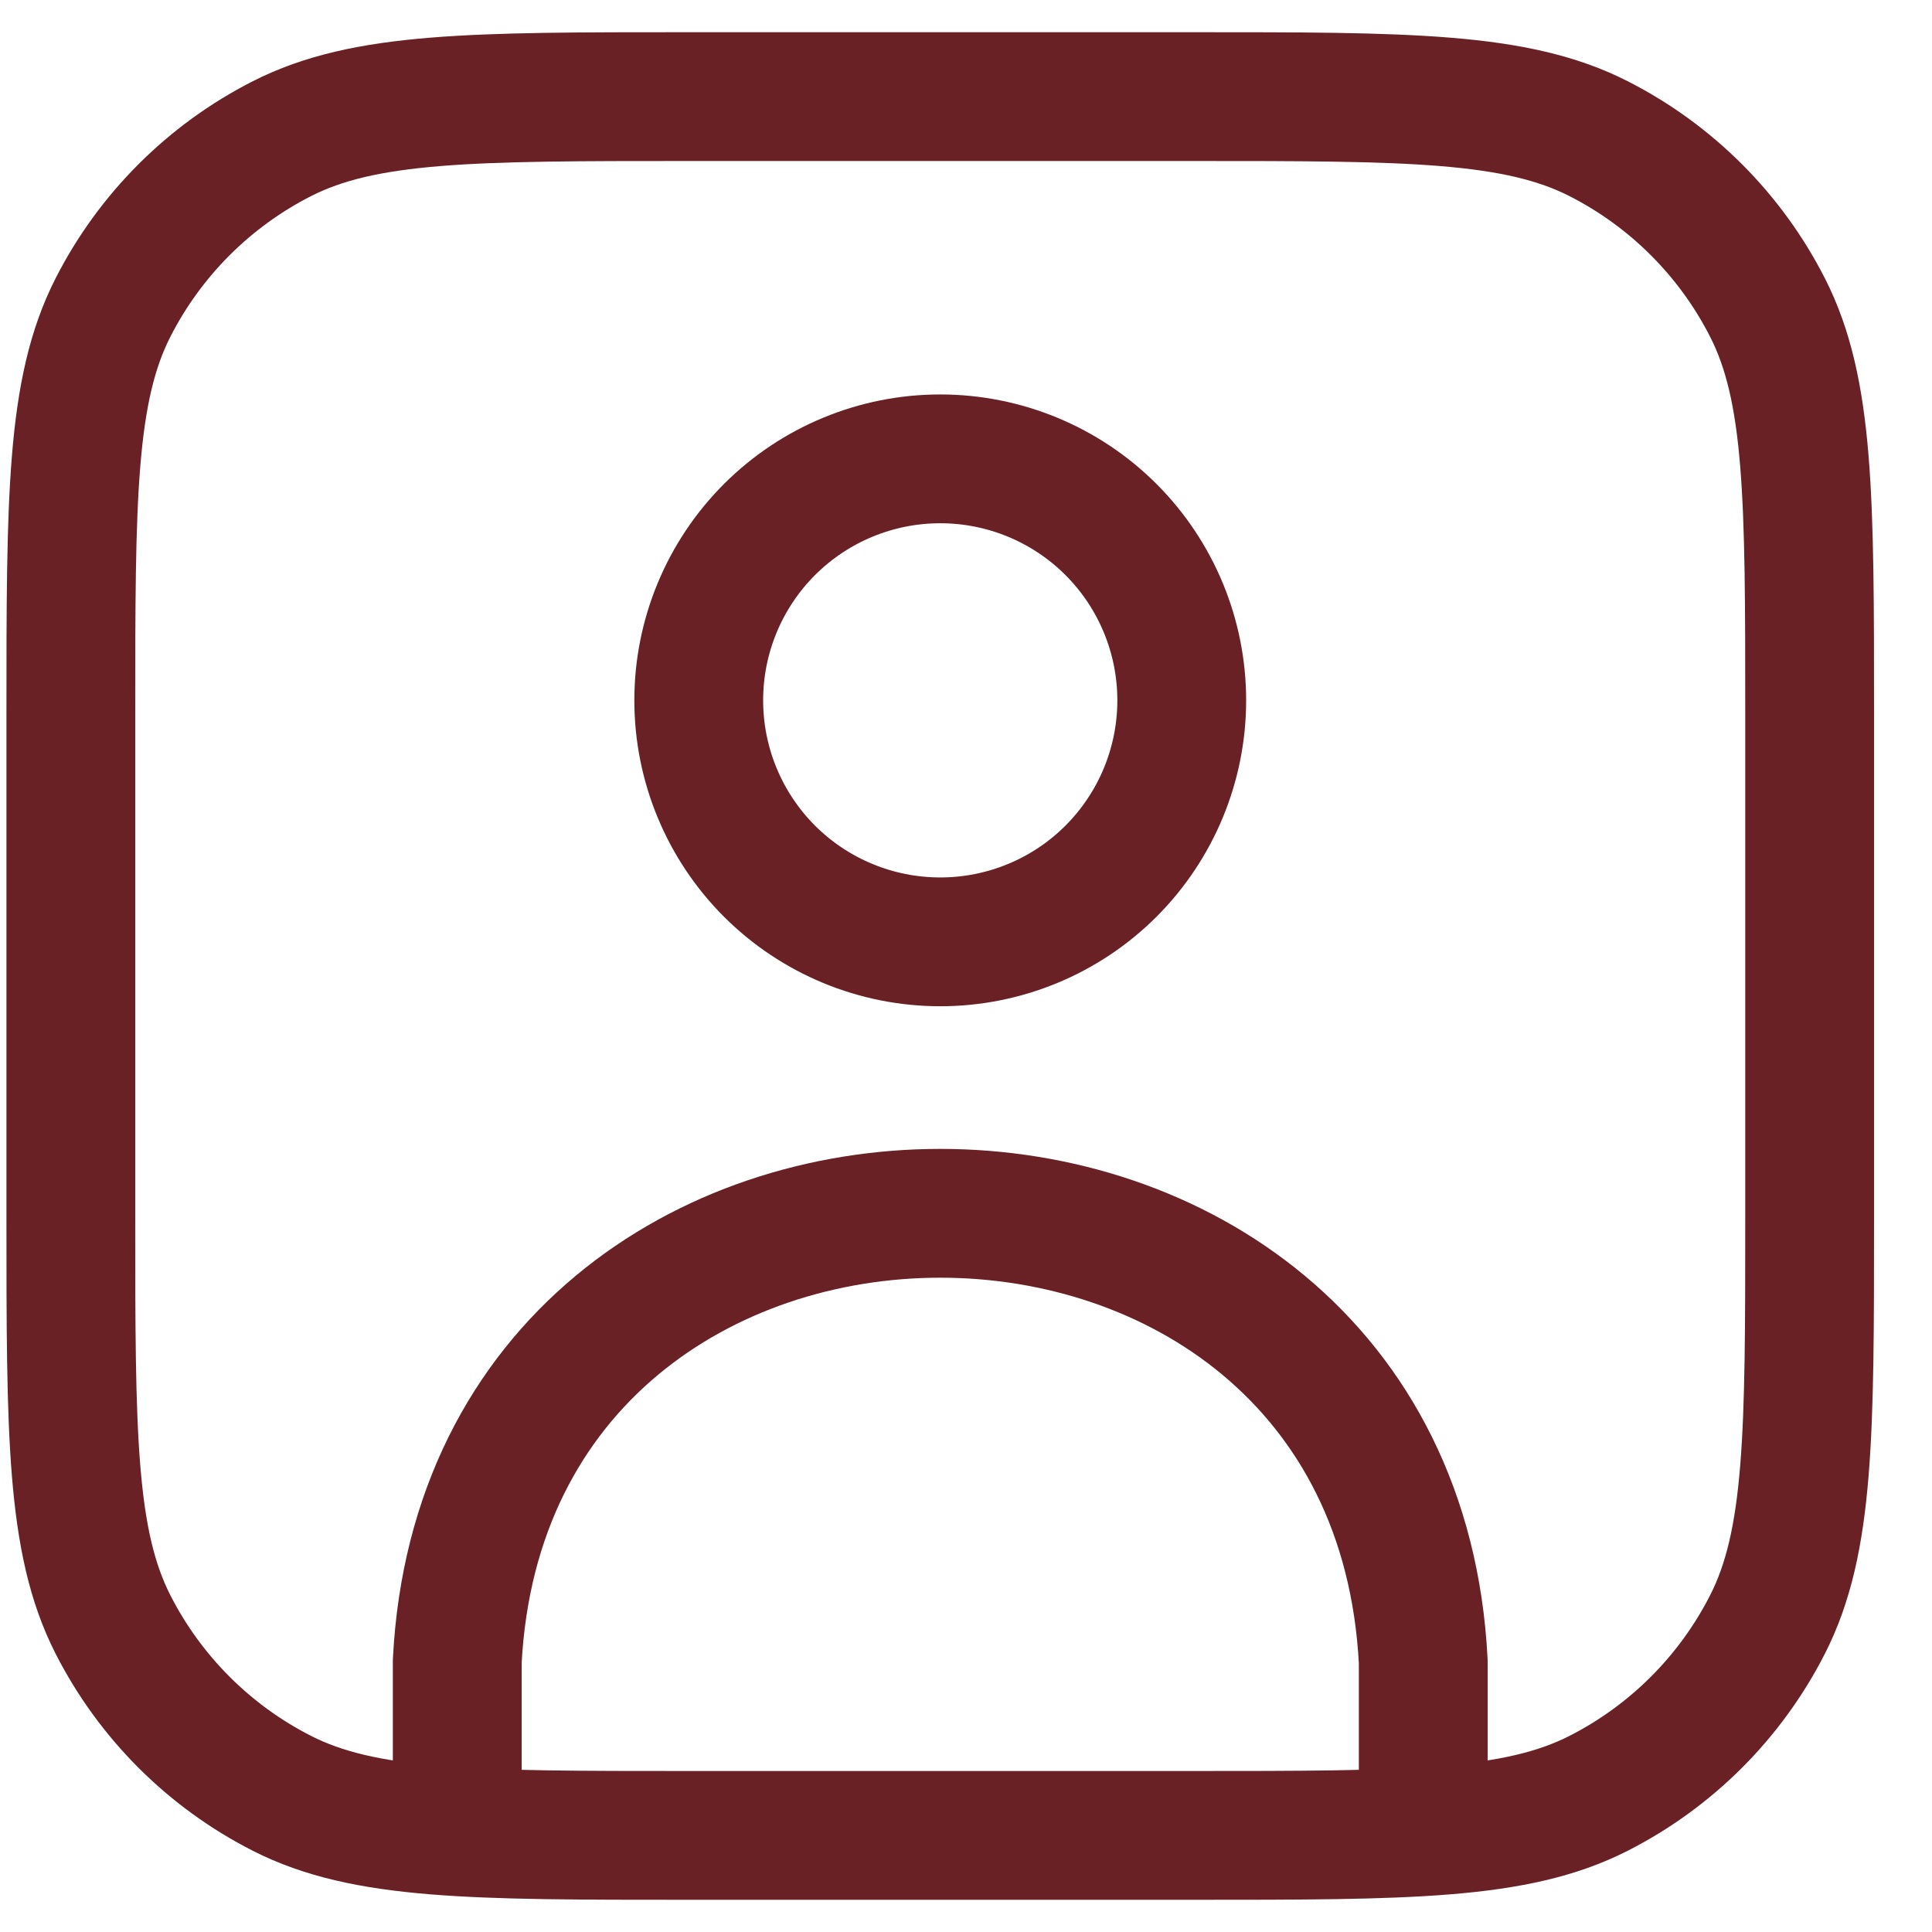
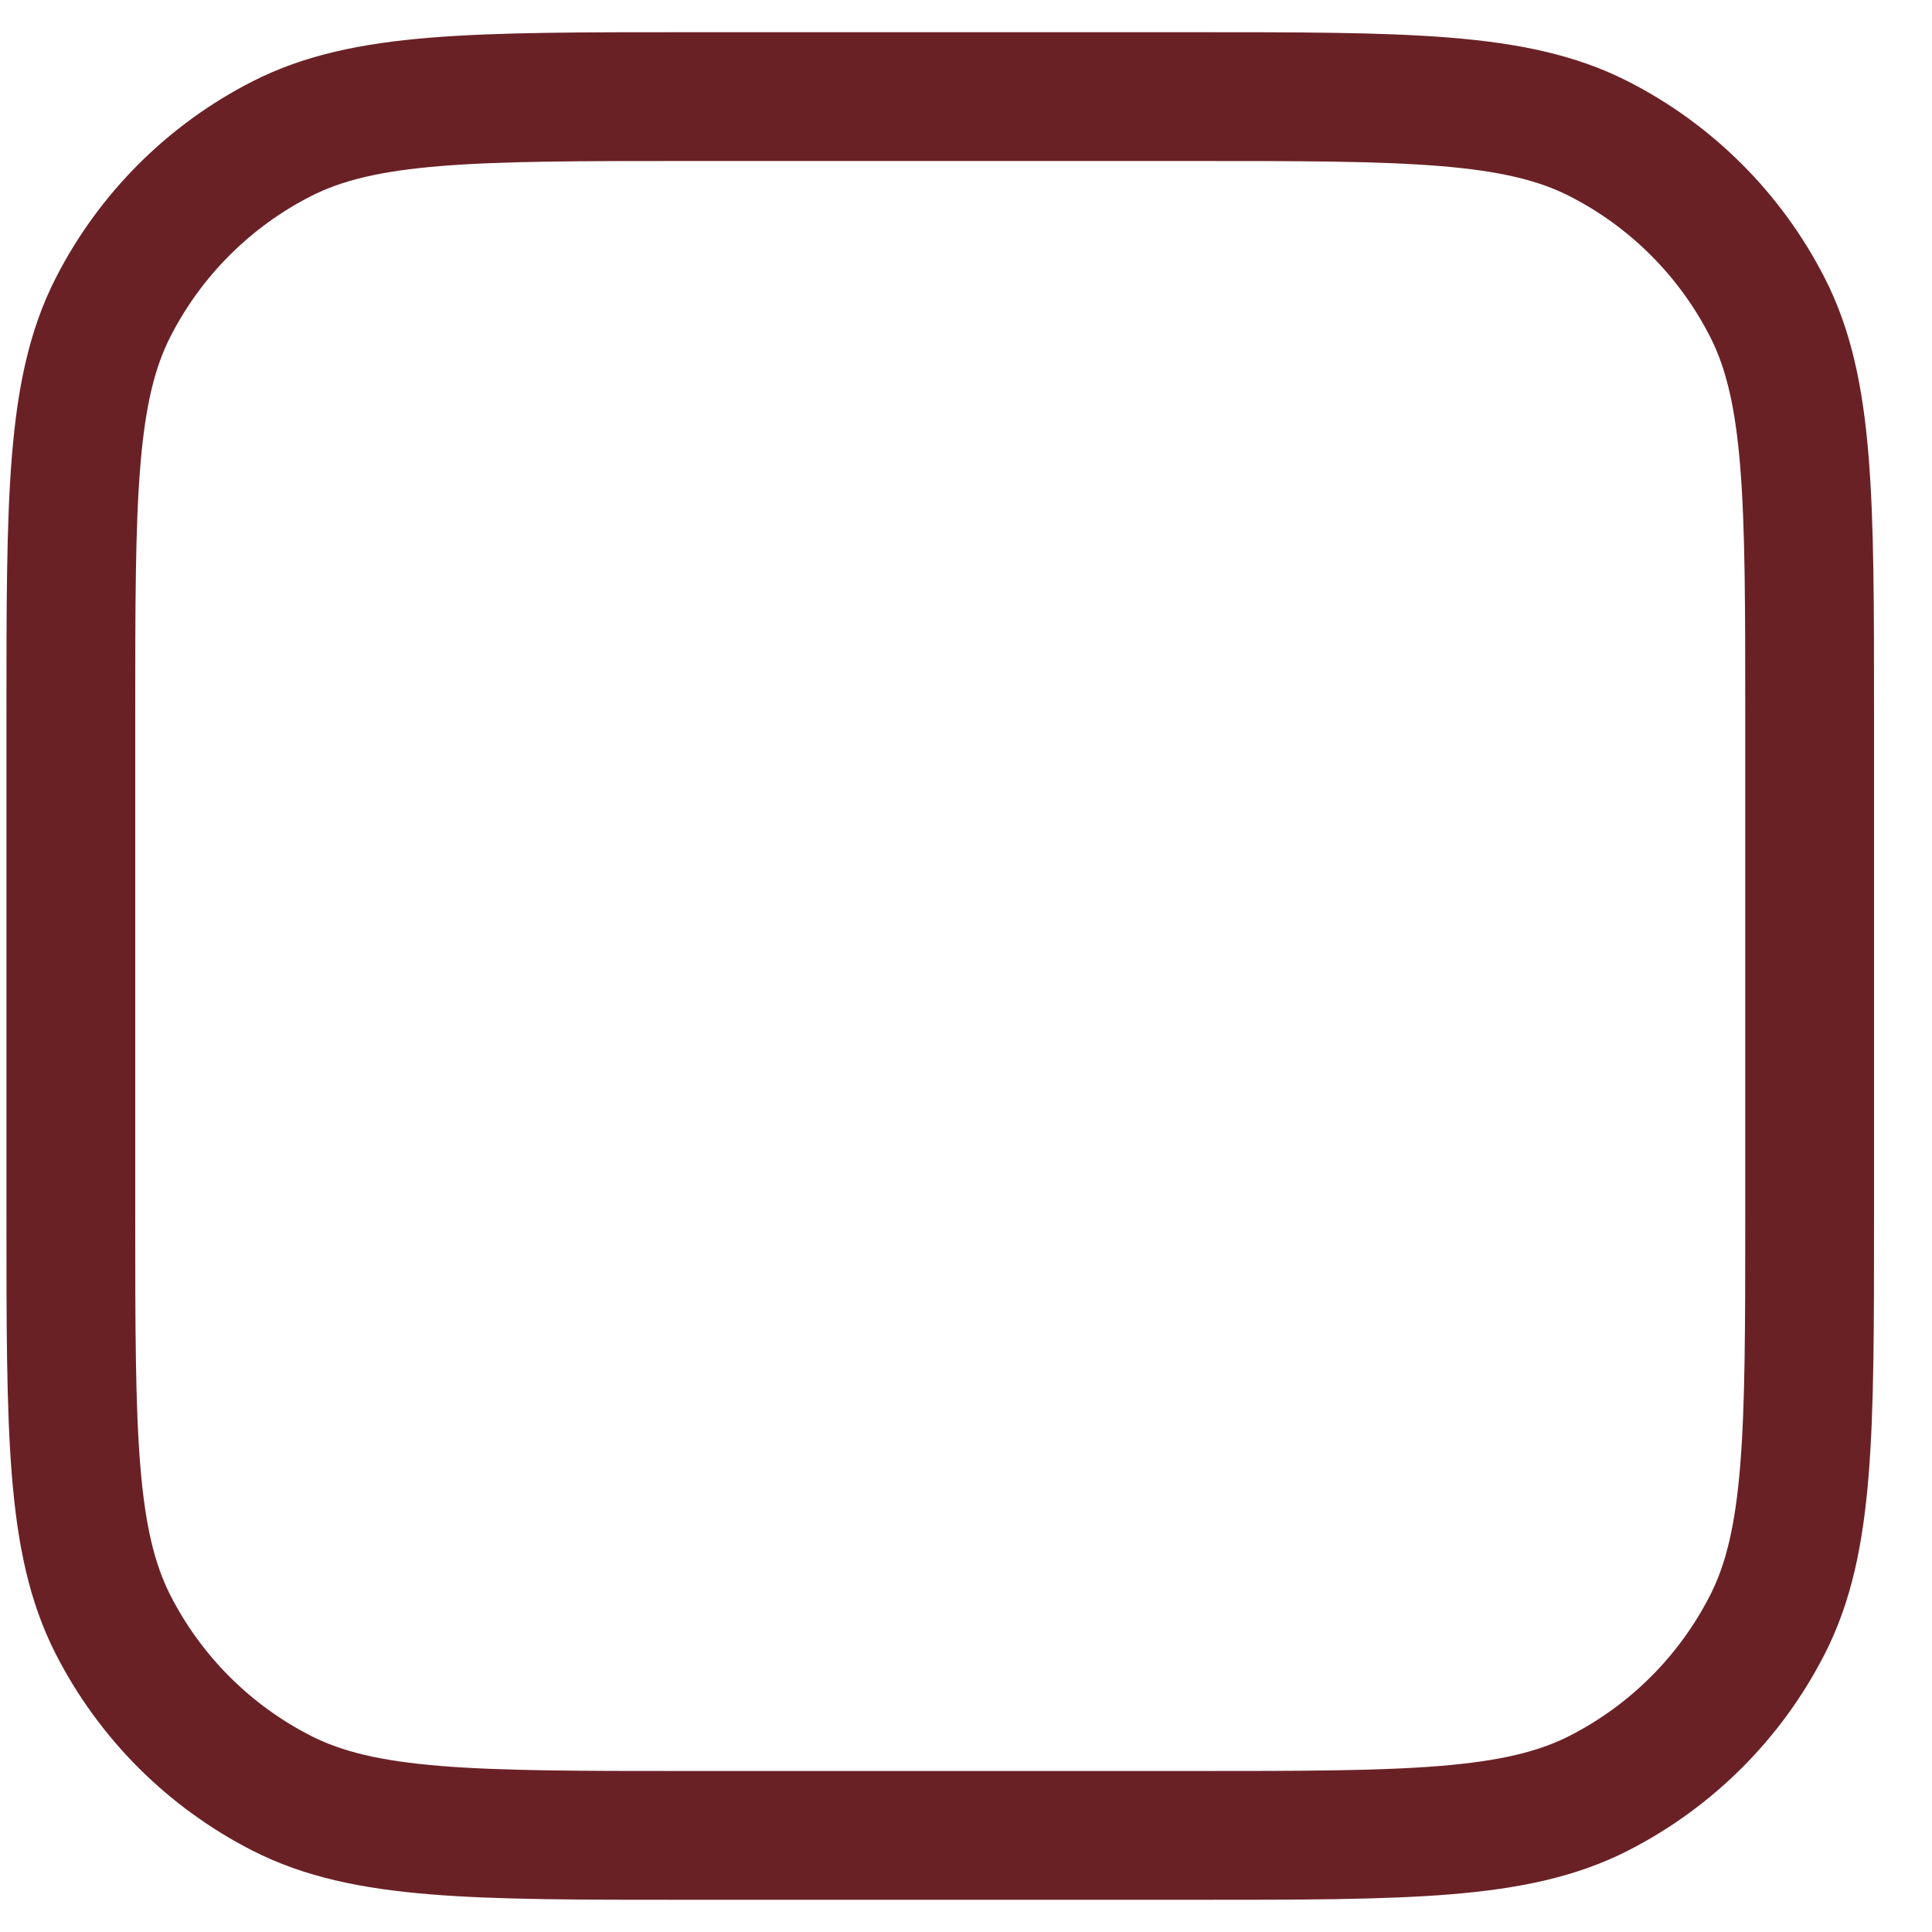
<svg xmlns="http://www.w3.org/2000/svg" width="30" height="30" viewBox="0 0 30 30" fill="none">
  <path d="M1.1 11.1C1.1 7.74 1.1 6.06 1.754 4.776C2.329 3.647 3.247 2.729 4.376 2.154C5.66 1.5 7.34 1.5 10.7 1.5H18.5C21.86 1.5 23.54 1.5 24.824 2.154C25.953 2.729 26.871 3.647 27.446 4.776C28.1 6.06 28.1 7.74 28.1 11.1V18.9C28.1 22.26 28.1 23.94 27.446 25.224C26.871 26.353 25.953 27.271 24.824 27.846C23.54 28.5 21.86 28.5 18.5 28.5H10.7C7.34 28.5 5.66 28.5 4.376 27.846C3.247 27.271 2.329 26.353 1.754 25.224C1.1 23.94 1.1 22.26 1.1 18.9V11.1Z" stroke="#6A2126" stroke-width="2" stroke-linecap="round" stroke-linejoin="round" />
-   <path d="M7.1 27.75V25.8C7.576 16.52 21.625 16.52 22.1 25.8V27.75M18.35 10.875C18.35 11.87 17.955 12.823 17.252 13.527C16.549 14.23 15.595 14.625 14.6 14.625C13.605 14.625 12.652 14.23 11.948 13.527C11.245 12.823 10.85 11.87 10.85 10.875C10.85 9.88 11.245 8.927 11.948 8.223C12.652 7.52 13.605 7.125 14.6 7.125C15.595 7.125 16.549 7.52 17.252 8.223C17.955 8.927 18.35 9.88 18.35 10.875Z" stroke="#6A2126" stroke-width="2" stroke-linecap="round" stroke-linejoin="round" />
</svg>